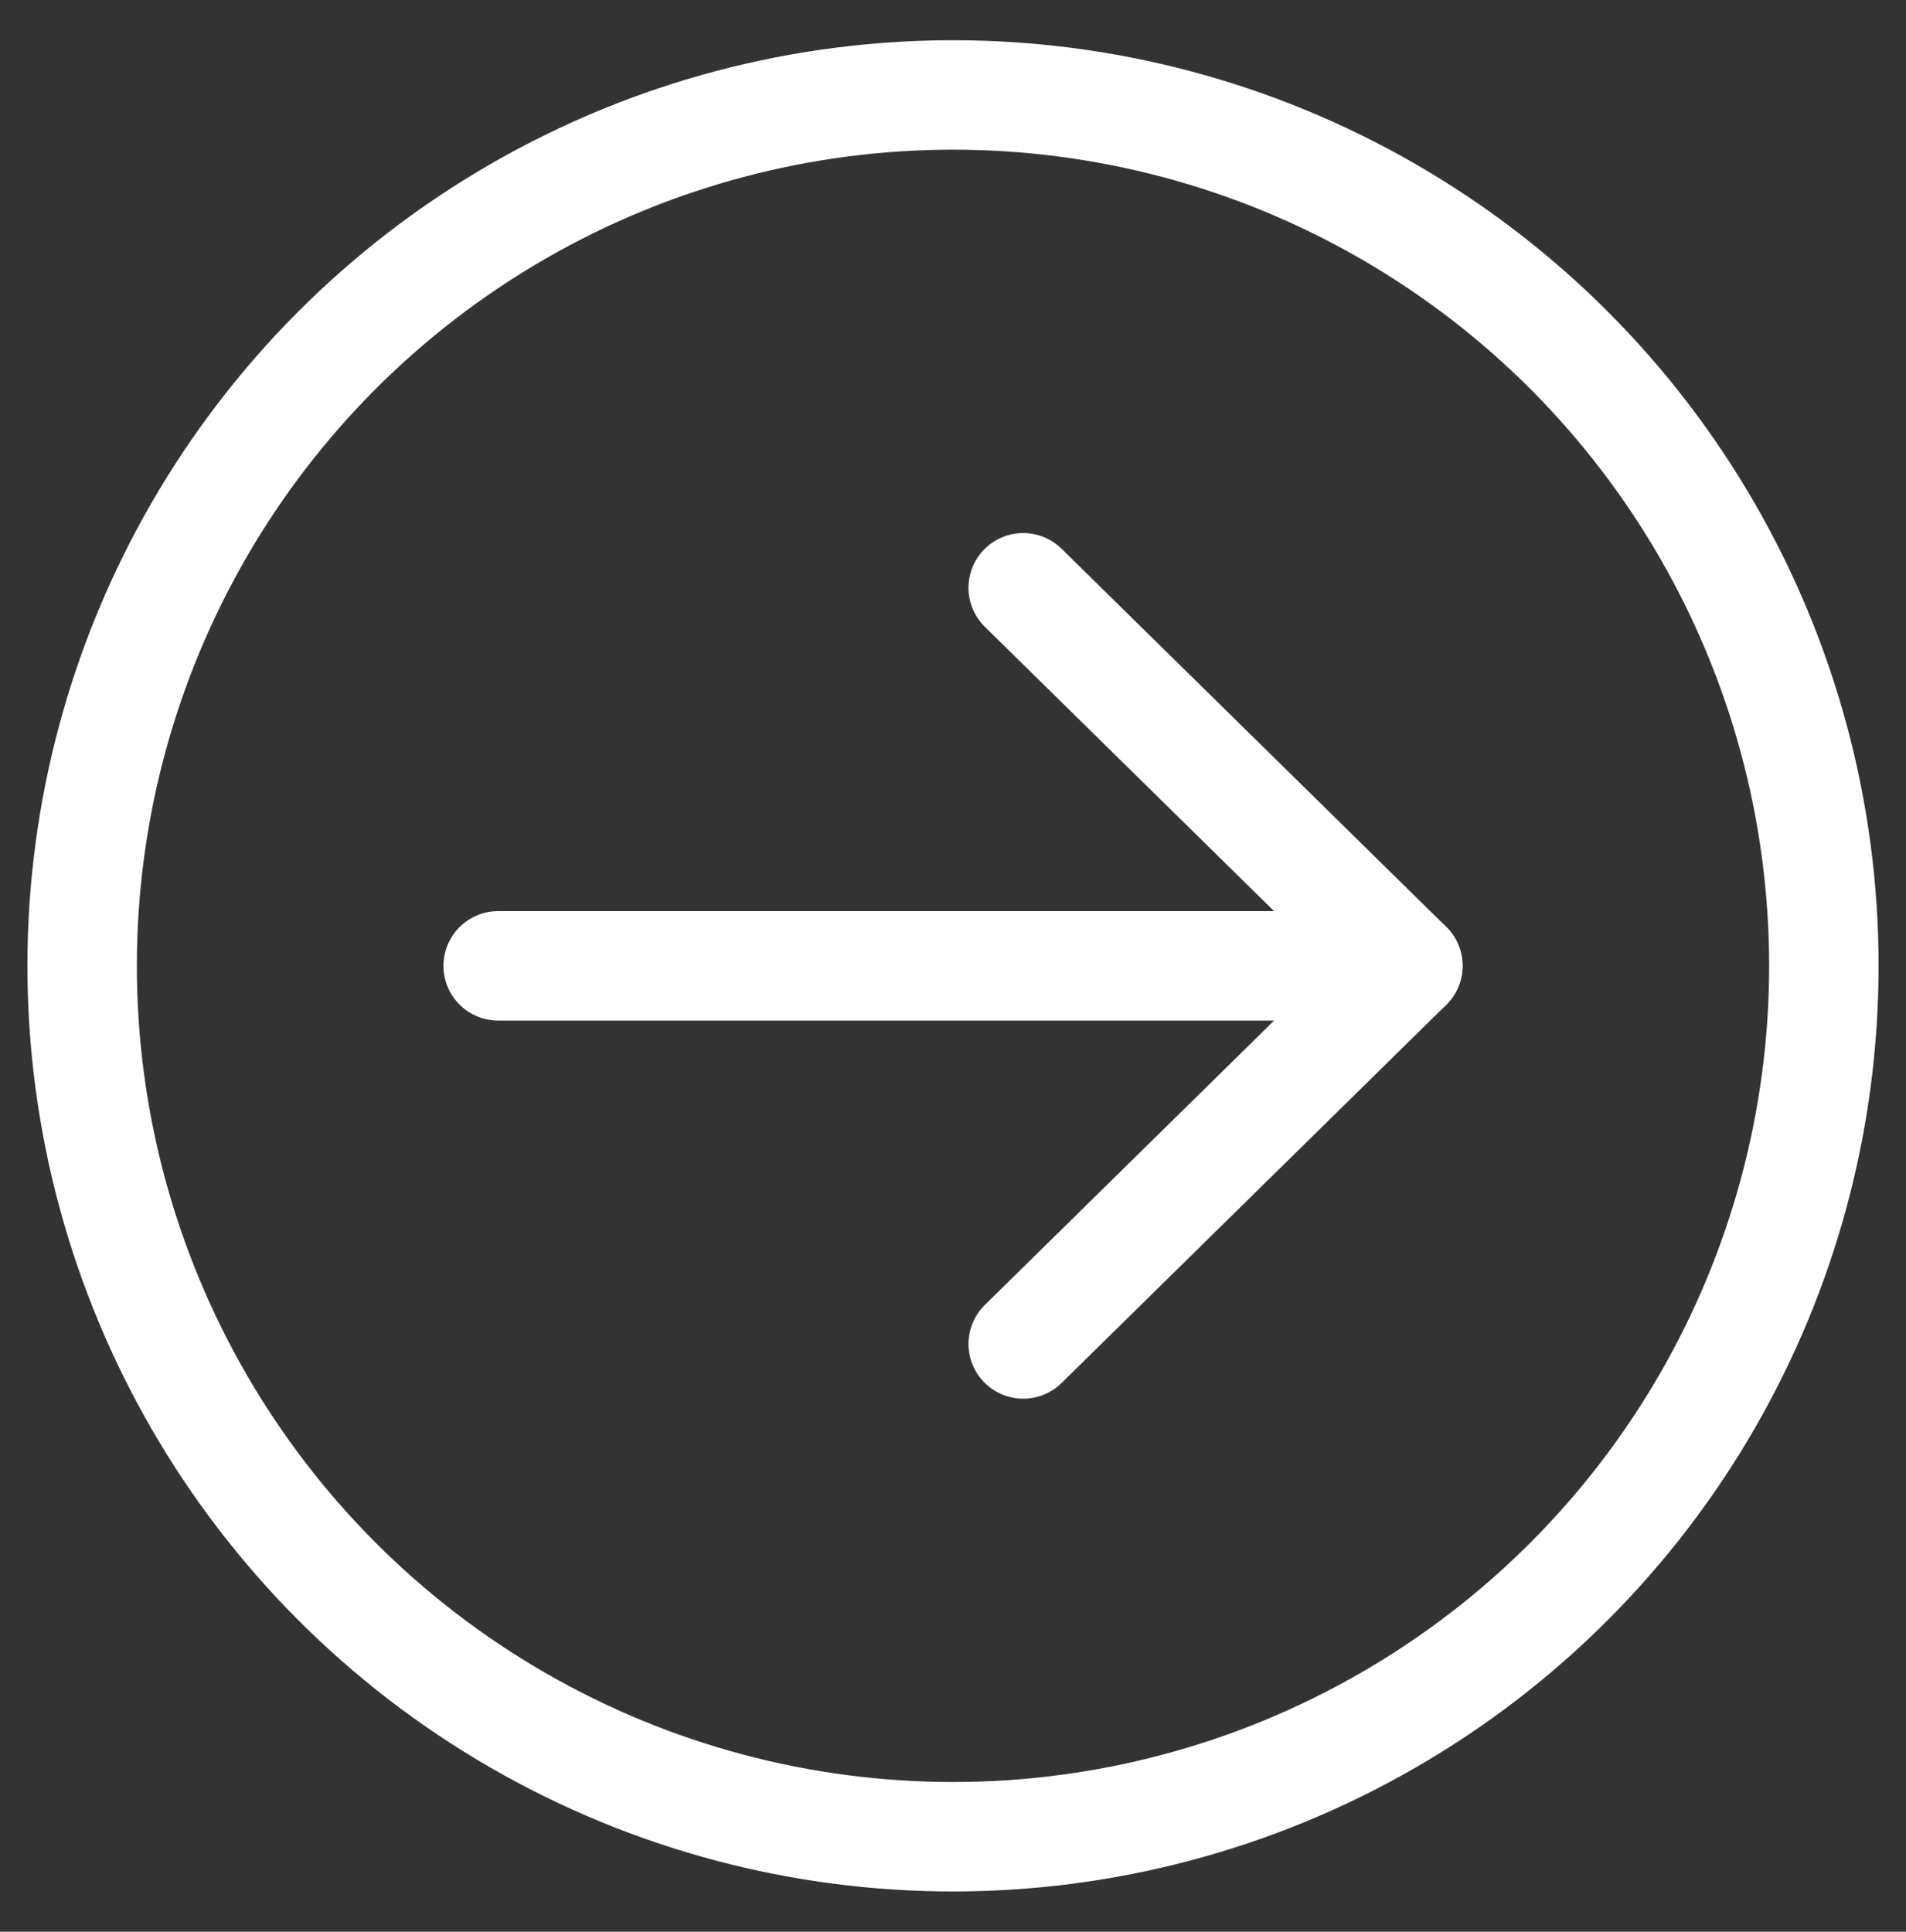
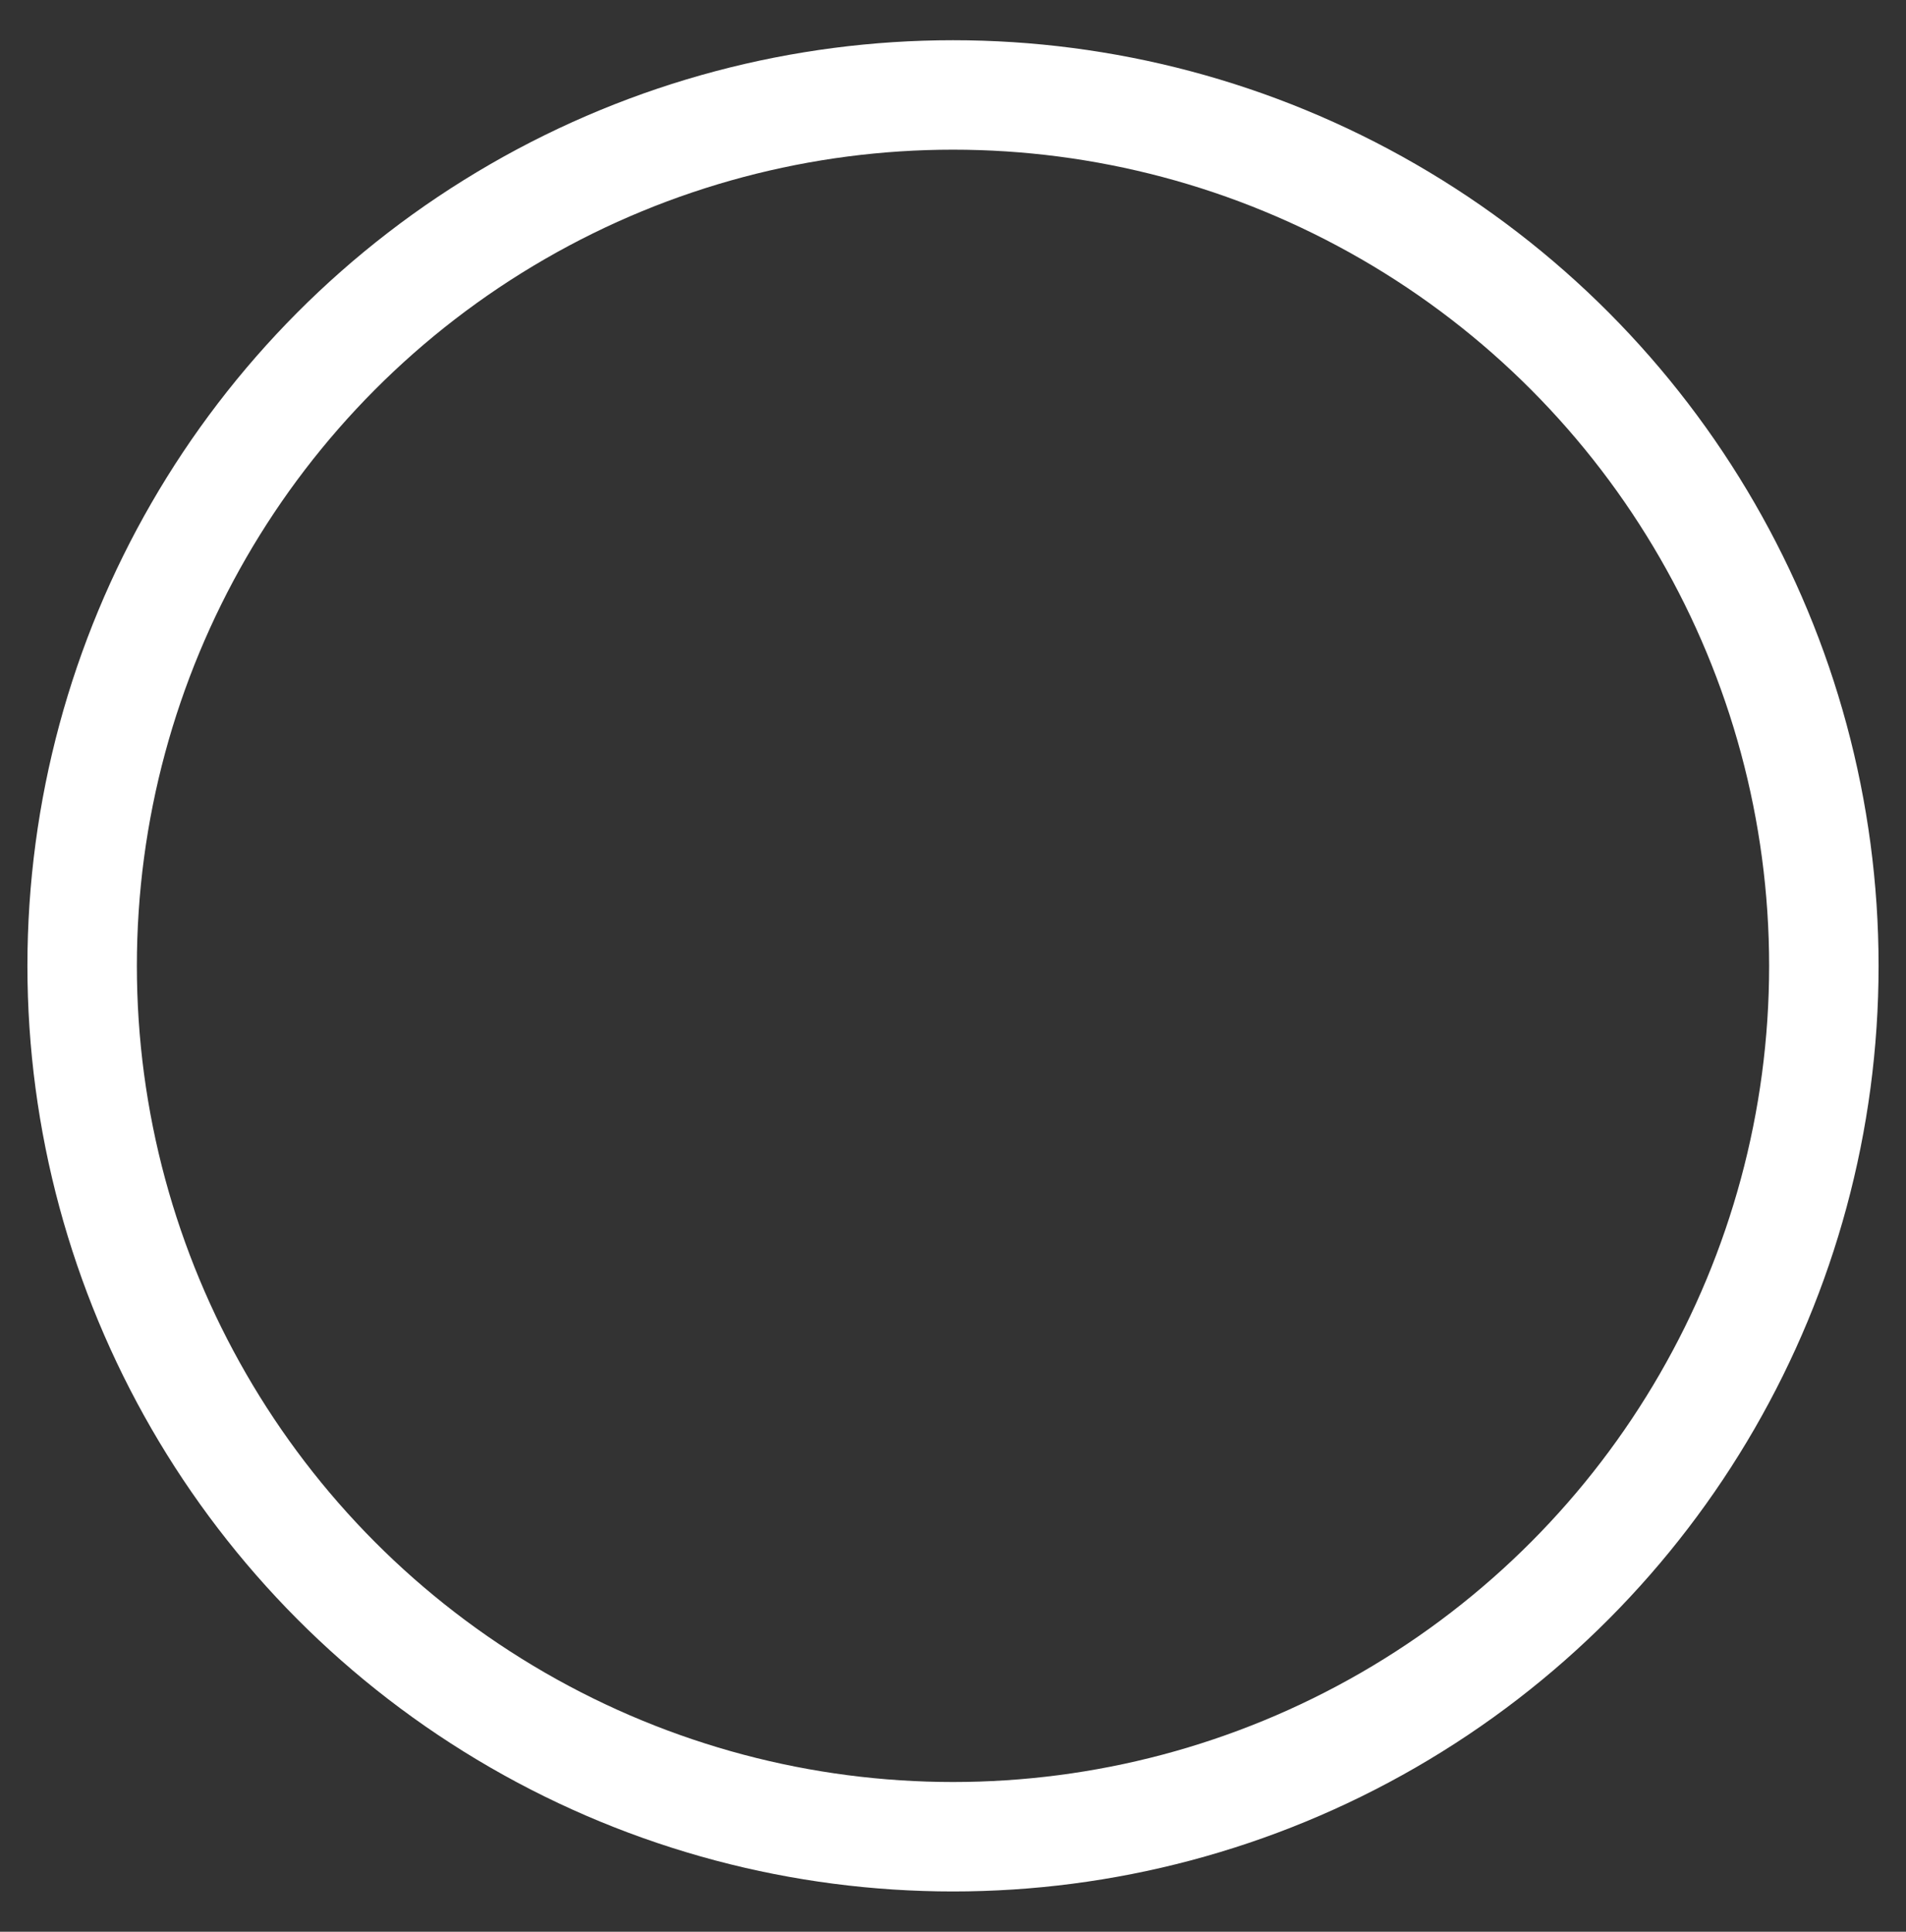
<svg xmlns="http://www.w3.org/2000/svg" id="Layer_4" viewBox="0 0 348.28 352.97">
  <rect x="0" y="0" width="348.28" height="352.97" fill="#333333" stroke="none" />
  <defs>
    <style>.cls-1{stroke-linecap:round;stroke-linejoin:round;}.cls-1,.cls-2{fill:none;stroke:#fff;stroke-width:20px;}.cls-2{stroke-miterlimit:10;}</style>
  </defs>
  <g>
-     <polyline class="cls-1" points="186.97 107.4 257.25 176.48 186.97 245.57" />
-     <line class="cls-1" x1="257.25" y1="176.48" x2="91.03" y2="176.48" />
-   </g>
+     </g>
  <circle class="cls-2" cx="174.14" cy="176.48" r="159.13" />
</svg>